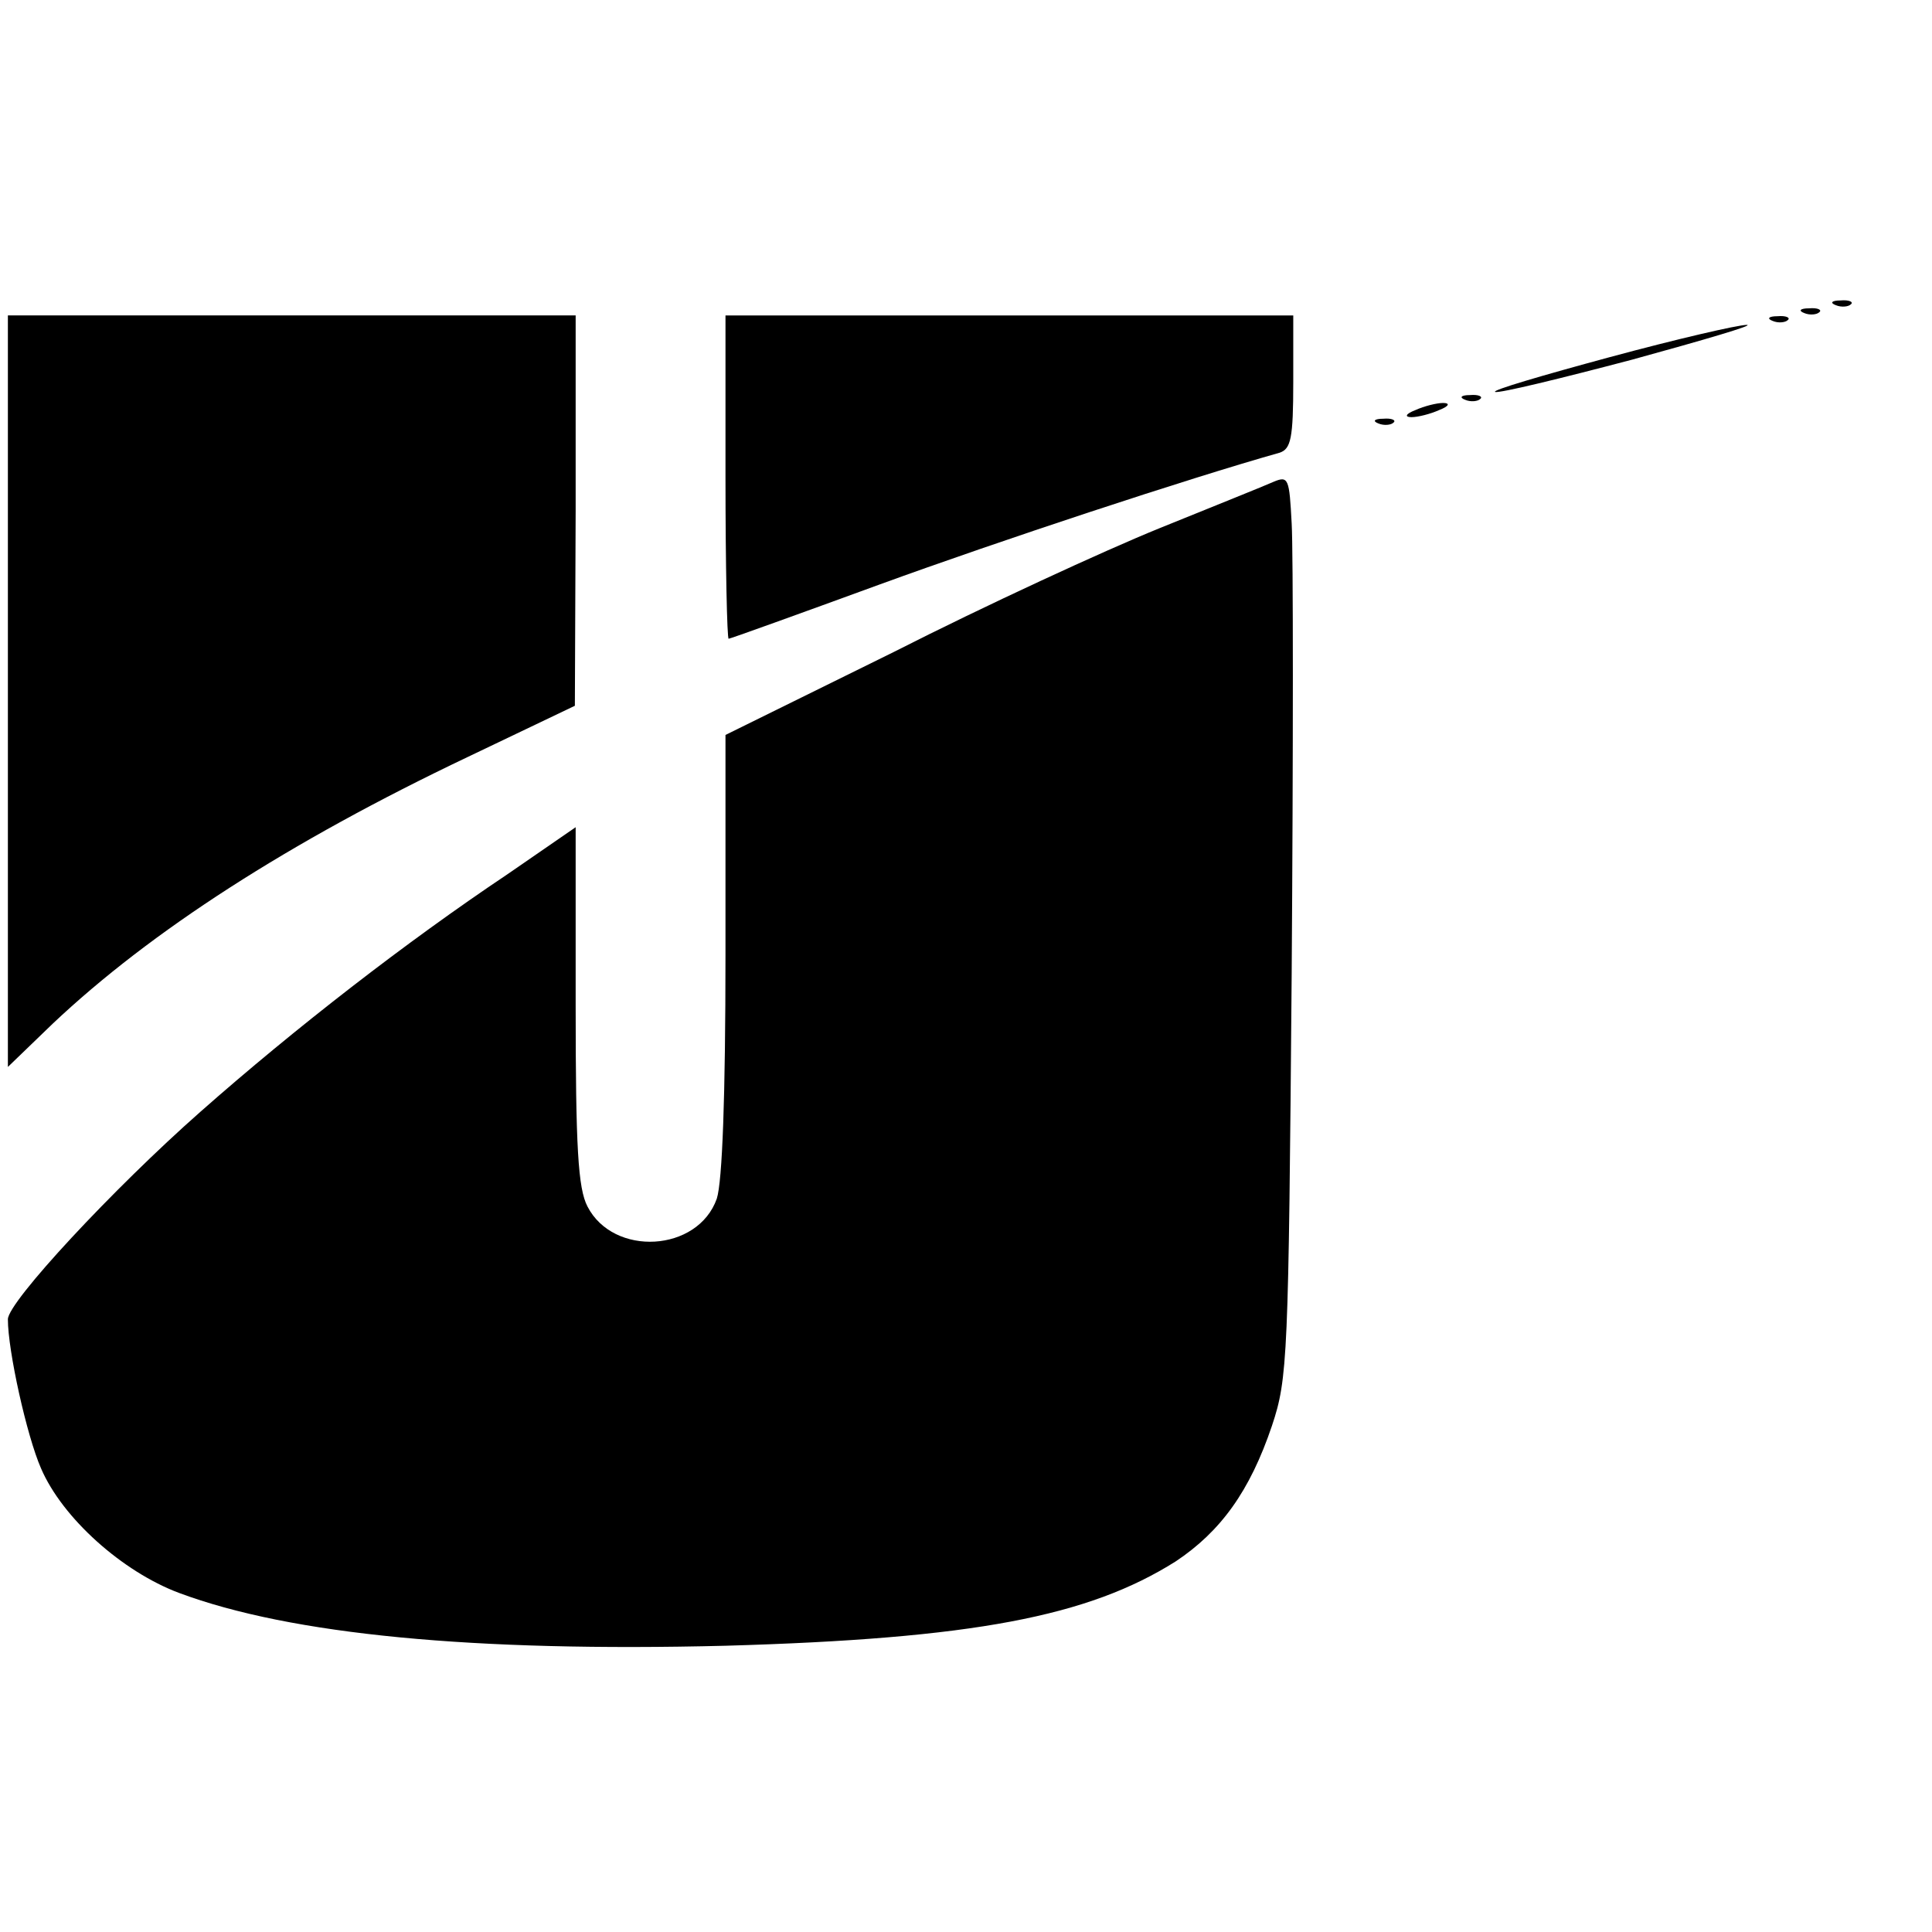
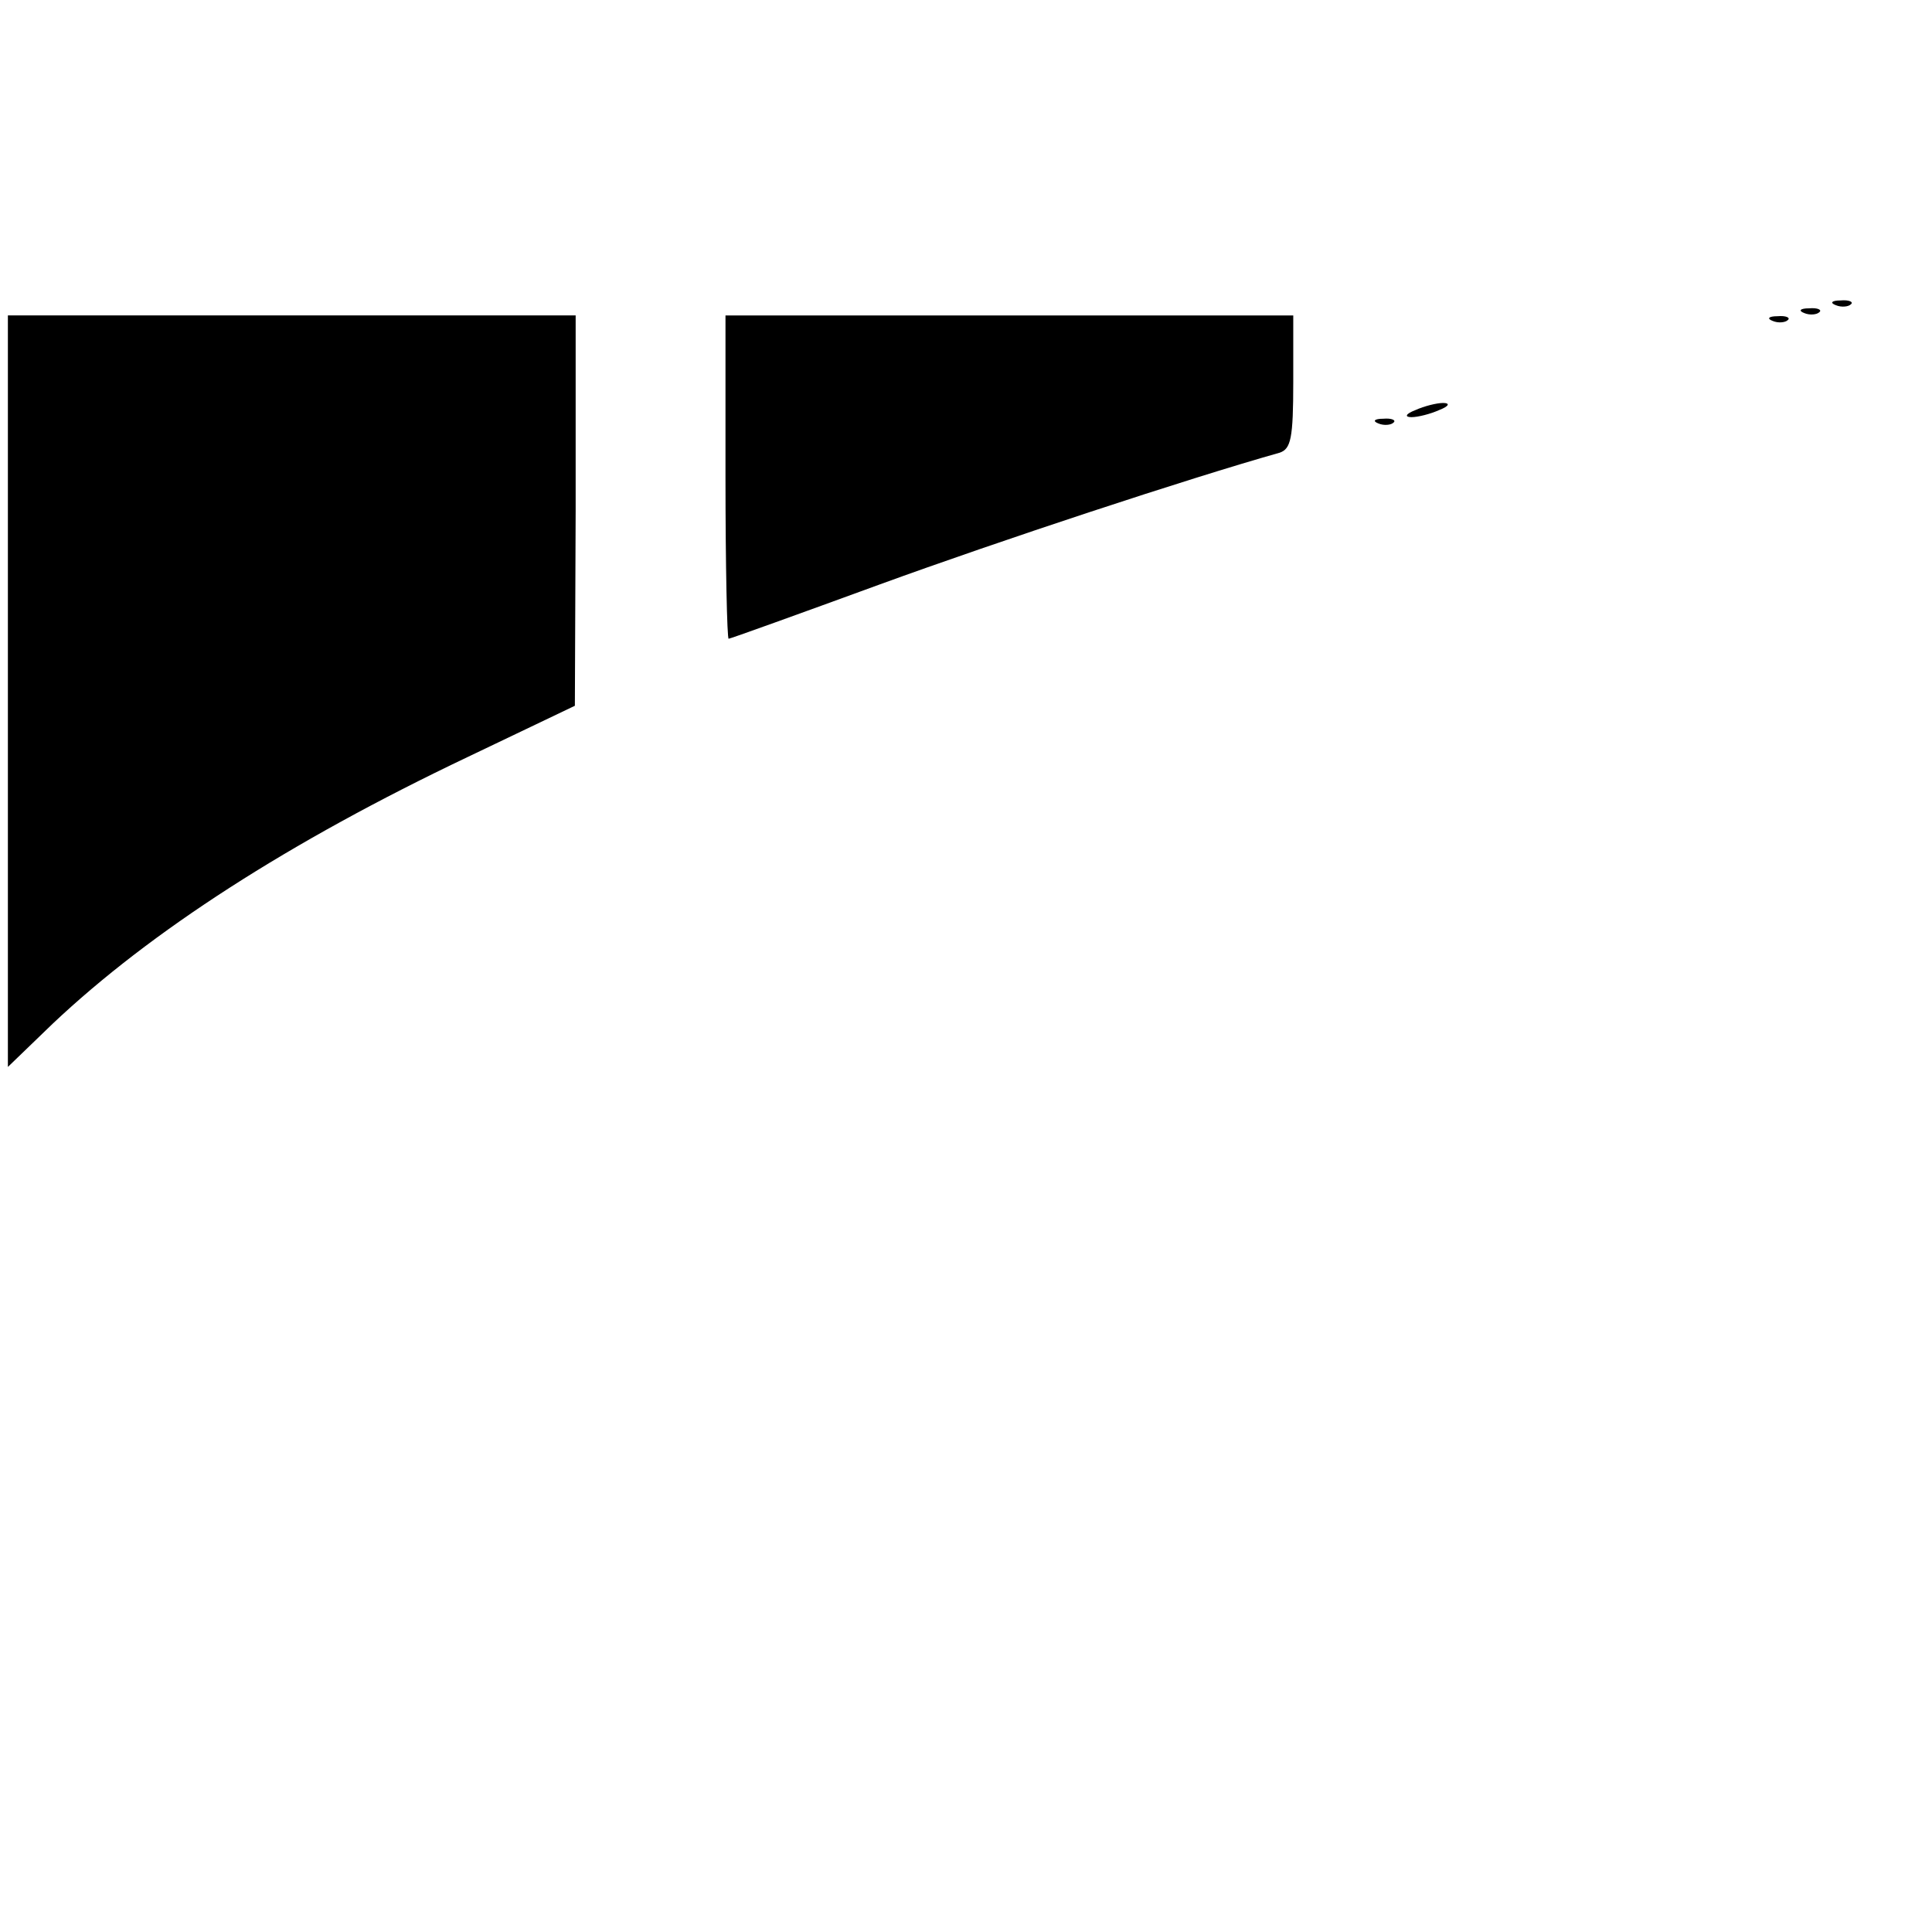
<svg xmlns="http://www.w3.org/2000/svg" version="1.0" width="245pt" height="245pt" viewBox="0 0 245 245" preserveAspectRatio="xMidYMid meet">
  <g transform="translate(0,245) scale(0.1,-0.1)" fill="#000000" stroke="none">
    <path d="M2328 2063 c7 -3 16 -2 19 1 4 3 -2 6 -13 5 -11 0 -14 -3 -6 -6z" />
    <path d="M2288 2053 c7 -3 16 -2 19 1 4 3 -2 6 -13 5 -11 0 -14 -3 -6 -6z" />
    <path d="M10 1573 l0 -476 57 55 c124 117 299 230 526 338 l136 65 1 248 0 247 -360 0 -360 0 0 -477z" />
    <path d="M920 1845 c0 -113 2 -205 4 -205 2 0 88 31 192 69 151 55 390 134 507 167 14 5 17 18 17 90 l0 84 -360 0 -360 0 0 -205z" />
    <path d="M2248 2043 c7 -3 16 -2 19 1 4 3 -2 6 -13 5 -11 0 -14 -3 -6 -6z" />
-     <path d="M2041 1997 c-85 -23 -150 -42 -145 -44 5 -2 83 17 174 41 91 25 156 44 145 44 -11 0 -89 -18 -174 -41z" />
-     <path d="M1858 1943 c7 -3 16 -2 19 1 4 3 -2 6 -13 5 -11 0 -14 -3 -6 -6z" />
    <path d="M1795 1930 c-13 -5 -14 -9 -5 -9 8 0 24 4 35 9 13 5 14 9 5 9 -8 0 -24 -4 -35 -9z" />
    <path d="M1748 1913 c7 -3 16 -2 19 1 4 3 -2 6 -13 5 -11 0 -14 -3 -6 -6z" />
-     <path d="M1615 1839 c-11 -5 -76 -31 -145 -59 -69 -28 -221 -98 -337 -157 l-213 -105 0 -278 c0 -181 -4 -288 -11 -310 -24 -68 -131 -74 -164 -10 -12 23 -15 75 -15 255 l0 226 -87 -60 c-127 -85 -269 -195 -389 -301 -110 -97 -244 -241 -244 -263 0 -40 24 -148 42 -189 27 -63 103 -131 175 -158 142 -53 374 -75 693 -67 314 9 460 37 571 107 57 38 94 89 122 172 20 60 21 85 25 573 2 281 2 537 0 571 -3 57 -4 61 -23 53z" />
  </g>
</svg>